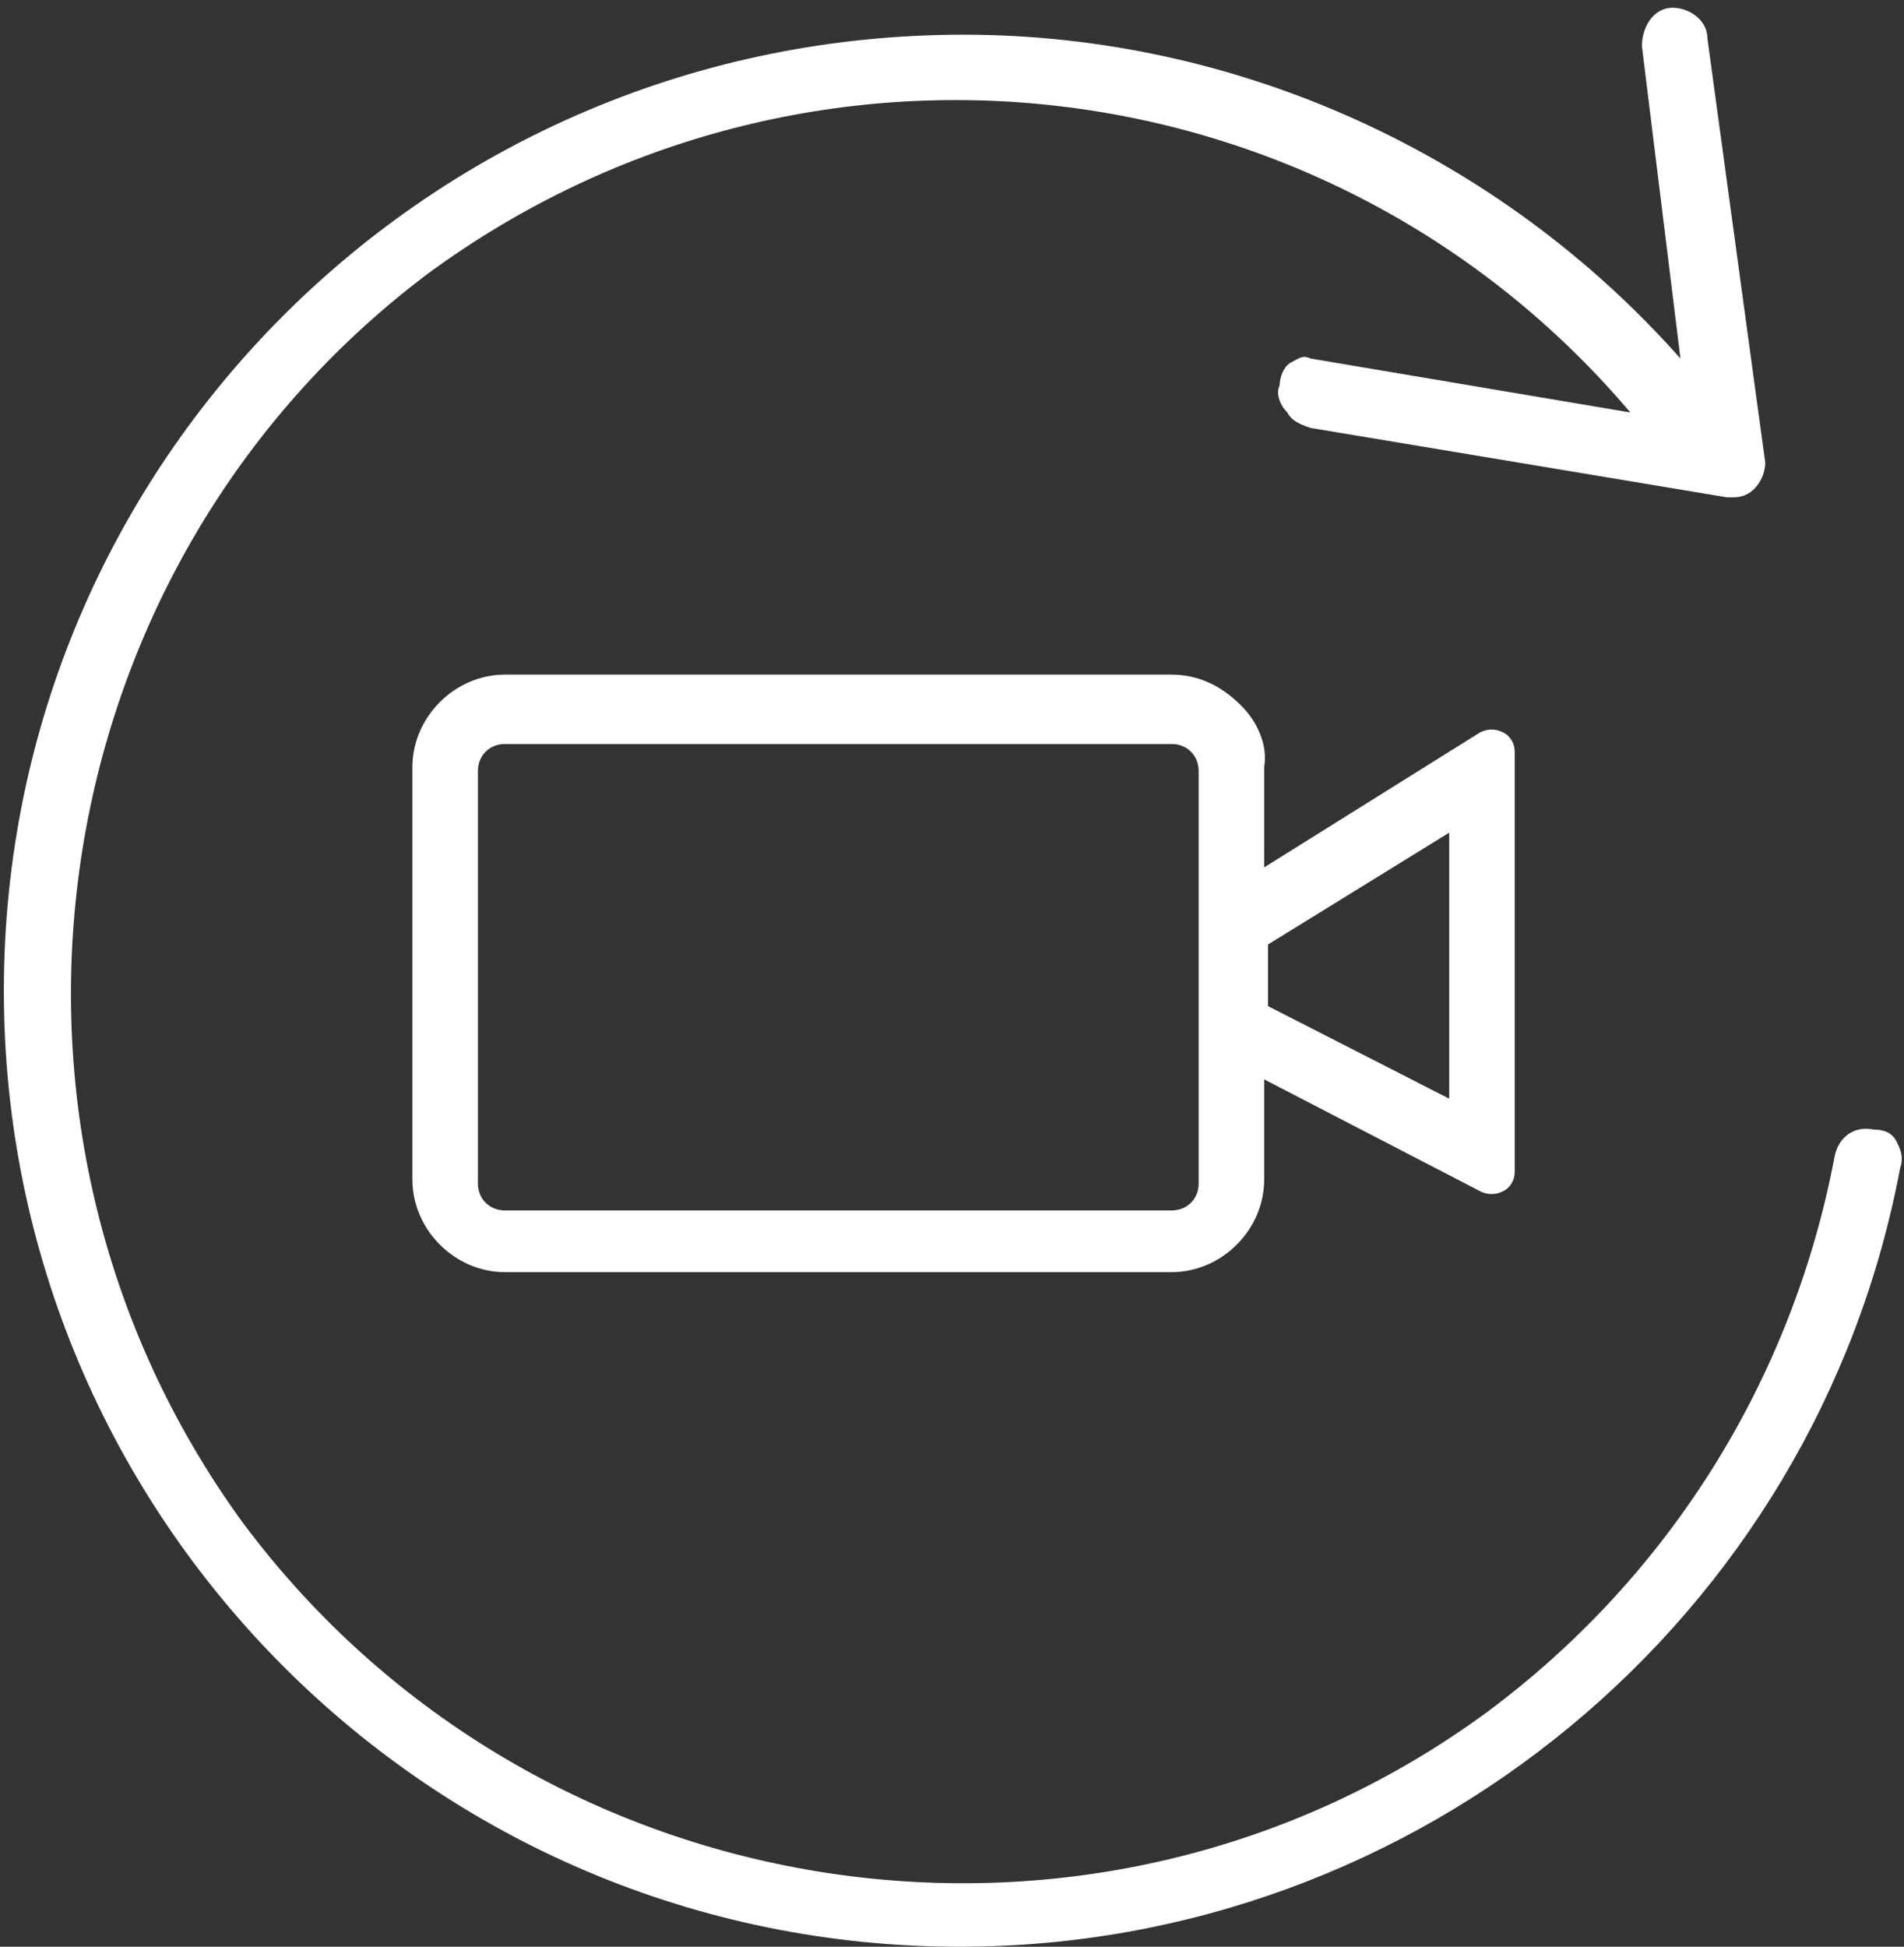
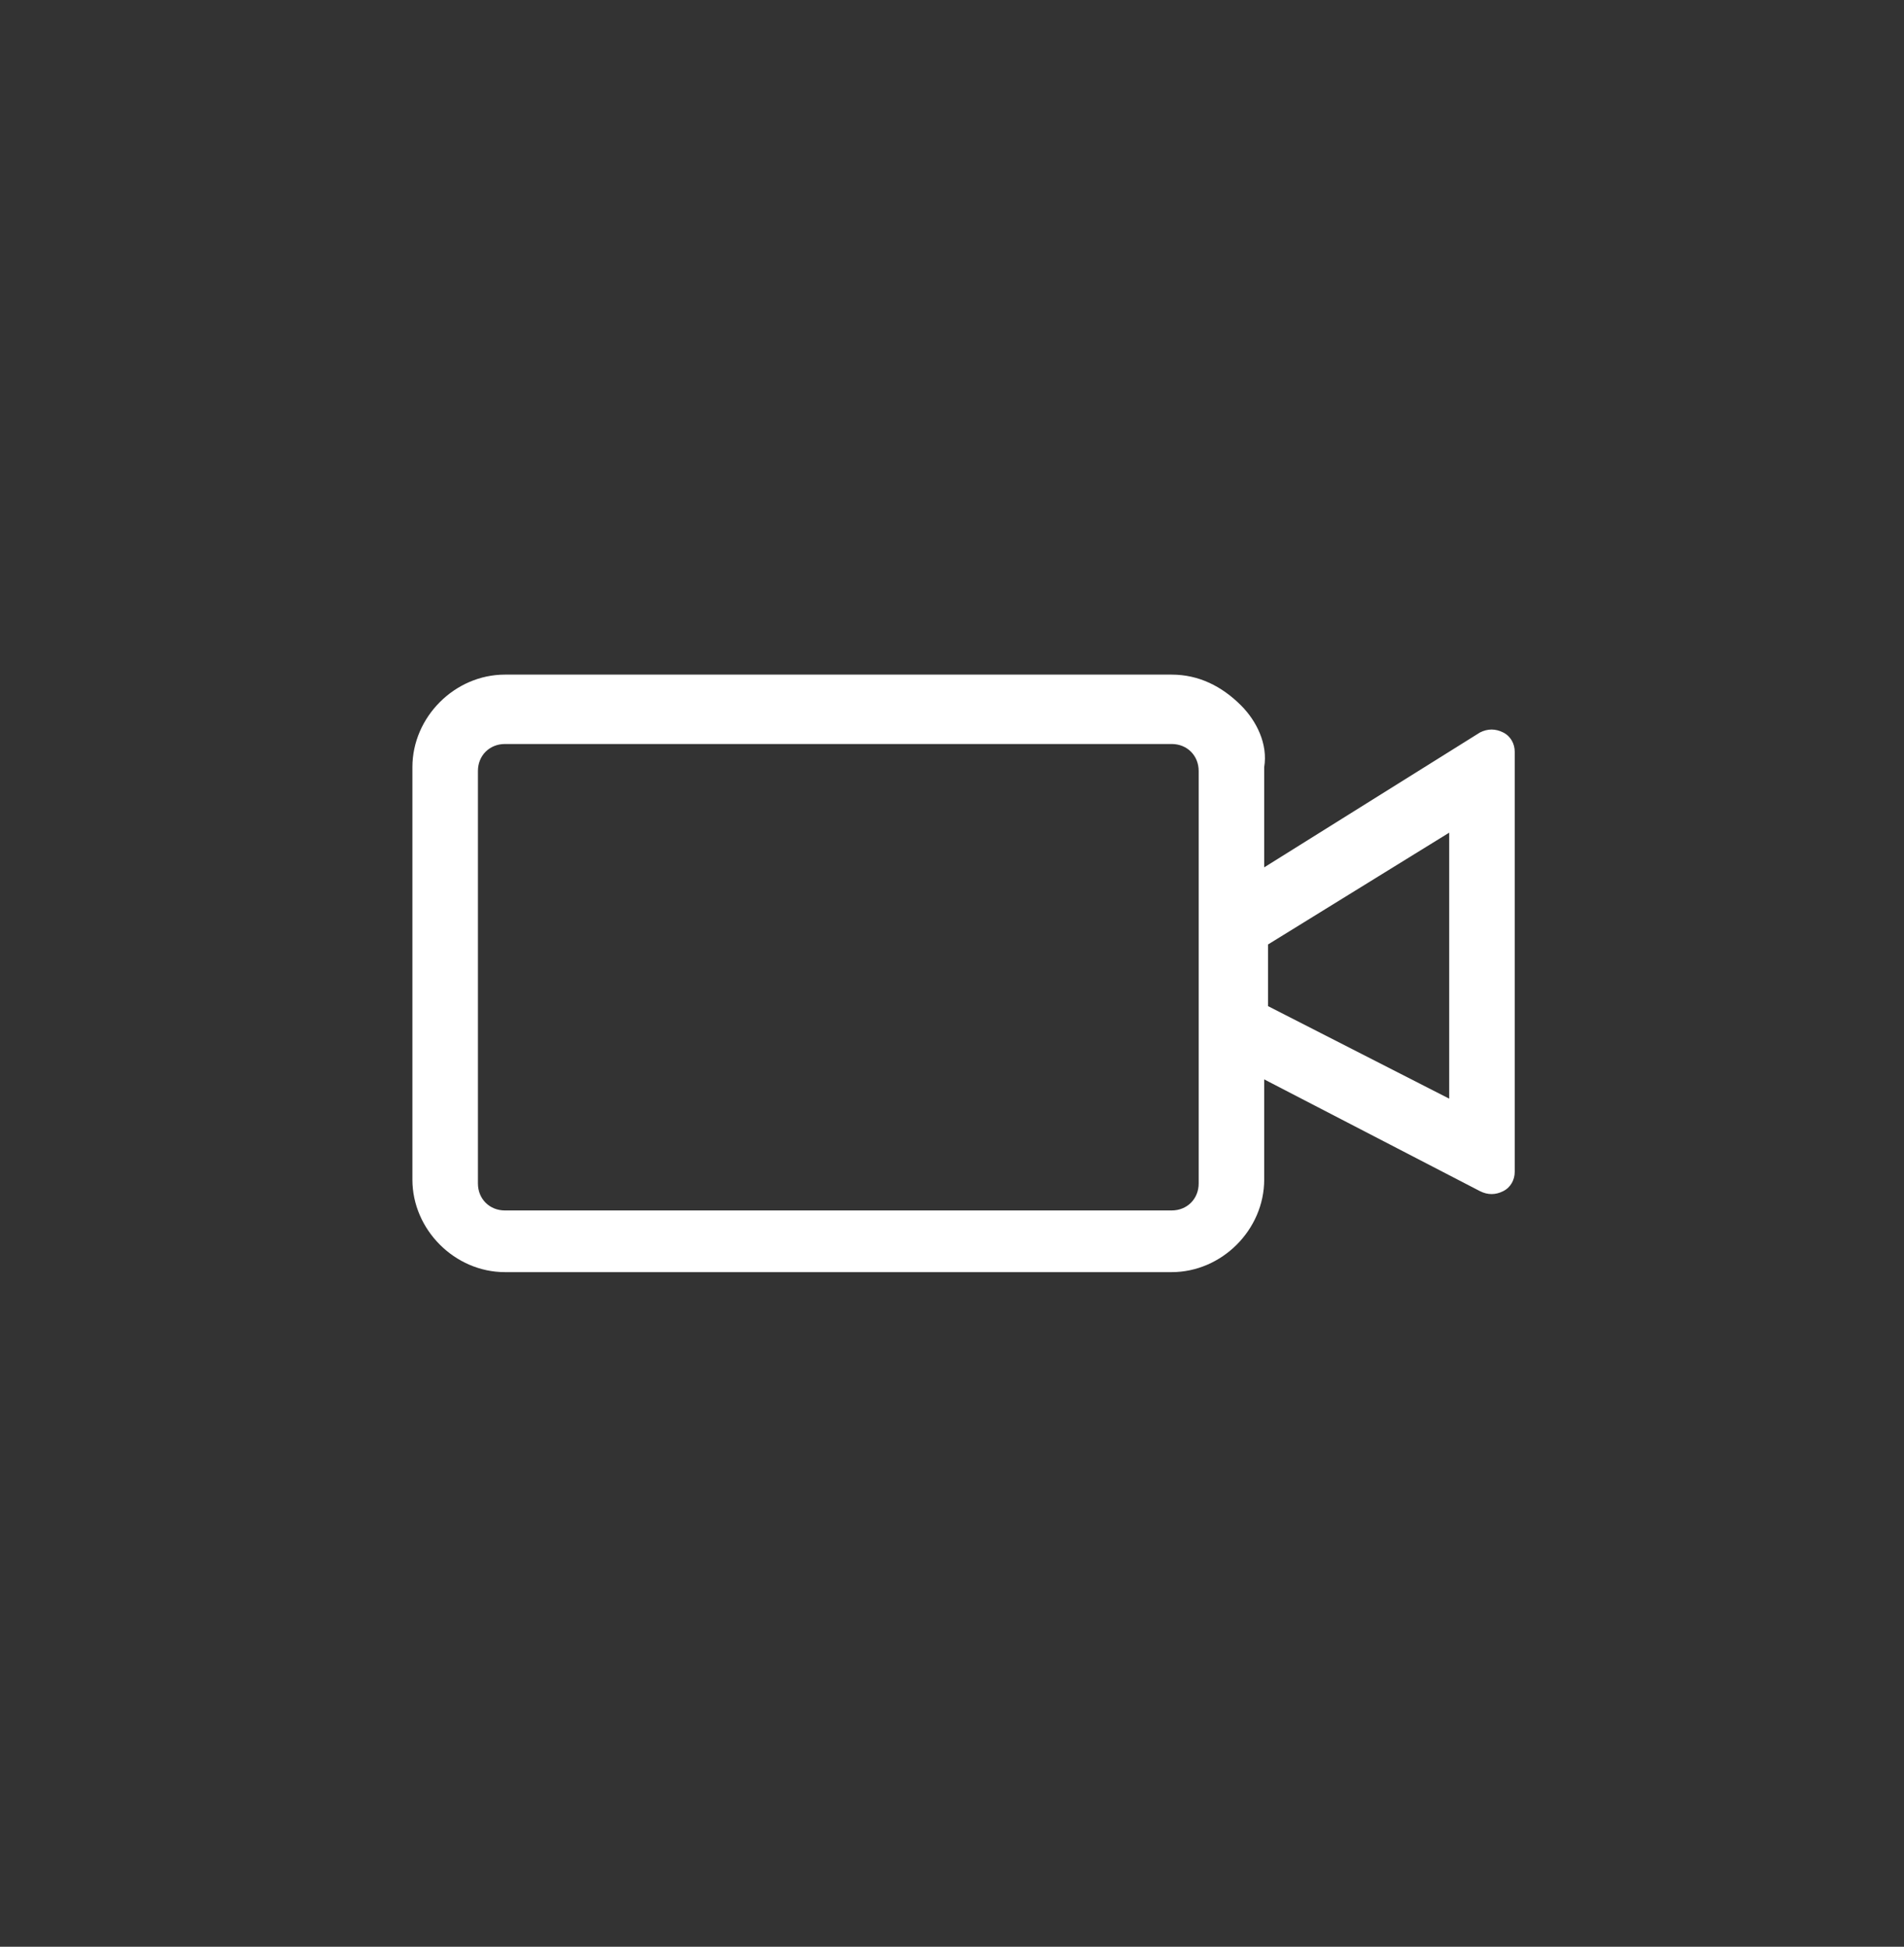
<svg xmlns="http://www.w3.org/2000/svg" id="Capa_1" x="0px" y="0px" viewBox="0 0 49.4 50.5" style="enable-background:new 0 0 49.4 50.5;" xml:space="preserve">
  <rect x="0" y="0" width="49.4" height="50.5" fill="#333333" stroke="none" />
  <style type="text/css">	.st0{fill:#FFFFFF;}</style>
  <g>
-     <path class="st0" d="M38.4,19l-5.6,3.5l0-2.6c0.1-0.6-0.2-1.2-0.6-1.6c-0.5-0.5-1.1-0.8-1.8-0.8H13.1c-1.3,0-2.4,1.1-2.4,2.4v10.7  c0,1.3,1.1,2.4,2.4,2.4h17.3c1.3,0,2.4-1.1,2.4-2.4V28l5.6,2.9c0.2,0.1,0.4,0.1,0.6,0c0.2-0.1,0.3-0.3,0.3-0.5V19.5  c0-0.2-0.1-0.4-0.3-0.5C38.8,18.9,38.6,18.9,38.4,19z M37.6,21.6v6.9l-4.7-2.4v-1.6L37.6,21.6z M12.4,20c0-0.4,0.3-0.7,0.7-0.7  h17.3c0.4,0,0.7,0.3,0.7,0.7v10.7c0,0.4-0.3,0.7-0.7,0.7H13.1c-0.4,0-0.7-0.3-0.7-0.7V20z" />
-     <path class="st0" d="M49.2,29.6c-0.1-0.2-0.3-0.3-0.6-0.3c-0.5-0.1-0.9,0.2-1,0.7c-1.1,5.8-4.3,10.9-9,14.4  c-10.2,7.5-24.7,5.3-32.3-4.9C-1.2,29.2,1,14.7,11.1,7.1c9.8-7.2,23.4-5.6,31.2,3.6L34,9.3c-0.2-0.1-0.3,0-0.5,0.1  c-0.2,0.1-0.3,0.4-0.3,0.6c-0.1,0.2,0,0.5,0.2,0.7c0.1,0.2,0.3,0.3,0.6,0.4l10.8,1.8h0.2c0.5,0,0.8-0.5,0.8-0.9l-1.5-11  c0-0.5-0.5-0.8-0.9-0.8c-0.5,0-0.8,0.5-0.8,1l1,8.1c-4.7-5.3-11.5-8.4-18.6-8.4C11.2,0.9,0.1,12,0.1,25.7  c0,13.7,11.1,24.8,24.8,24.8c11.9,0,22.2-8.5,24.4-20.2C49.4,30,49.3,29.8,49.2,29.6z" />
+     <path class="st0" d="M38.4,19l-5.6,3.5l0-2.6c0.1-0.6-0.2-1.2-0.6-1.6c-0.5-0.5-1.1-0.8-1.8-0.8H13.1c-1.3,0-2.4,1.1-2.4,2.4v10.7  c0,1.3,1.1,2.4,2.4,2.4h17.3c1.3,0,2.4-1.1,2.4-2.4V28l5.6,2.9c0.2,0.1,0.4,0.1,0.6,0c0.2-0.1,0.3-0.3,0.3-0.5V19.5  c0-0.2-0.1-0.4-0.3-0.5C38.8,18.9,38.6,18.9,38.4,19z M37.6,21.6v6.9l-4.7-2.4v-1.6L37.6,21.6z M12.4,20c0-0.4,0.3-0.7,0.7-0.7  h17.3c0.4,0,0.7,0.3,0.7,0.7v10.7c0,0.4-0.3,0.7-0.7,0.7H13.1c-0.4,0-0.7-0.3-0.7-0.7z" />
  </g>
</svg>